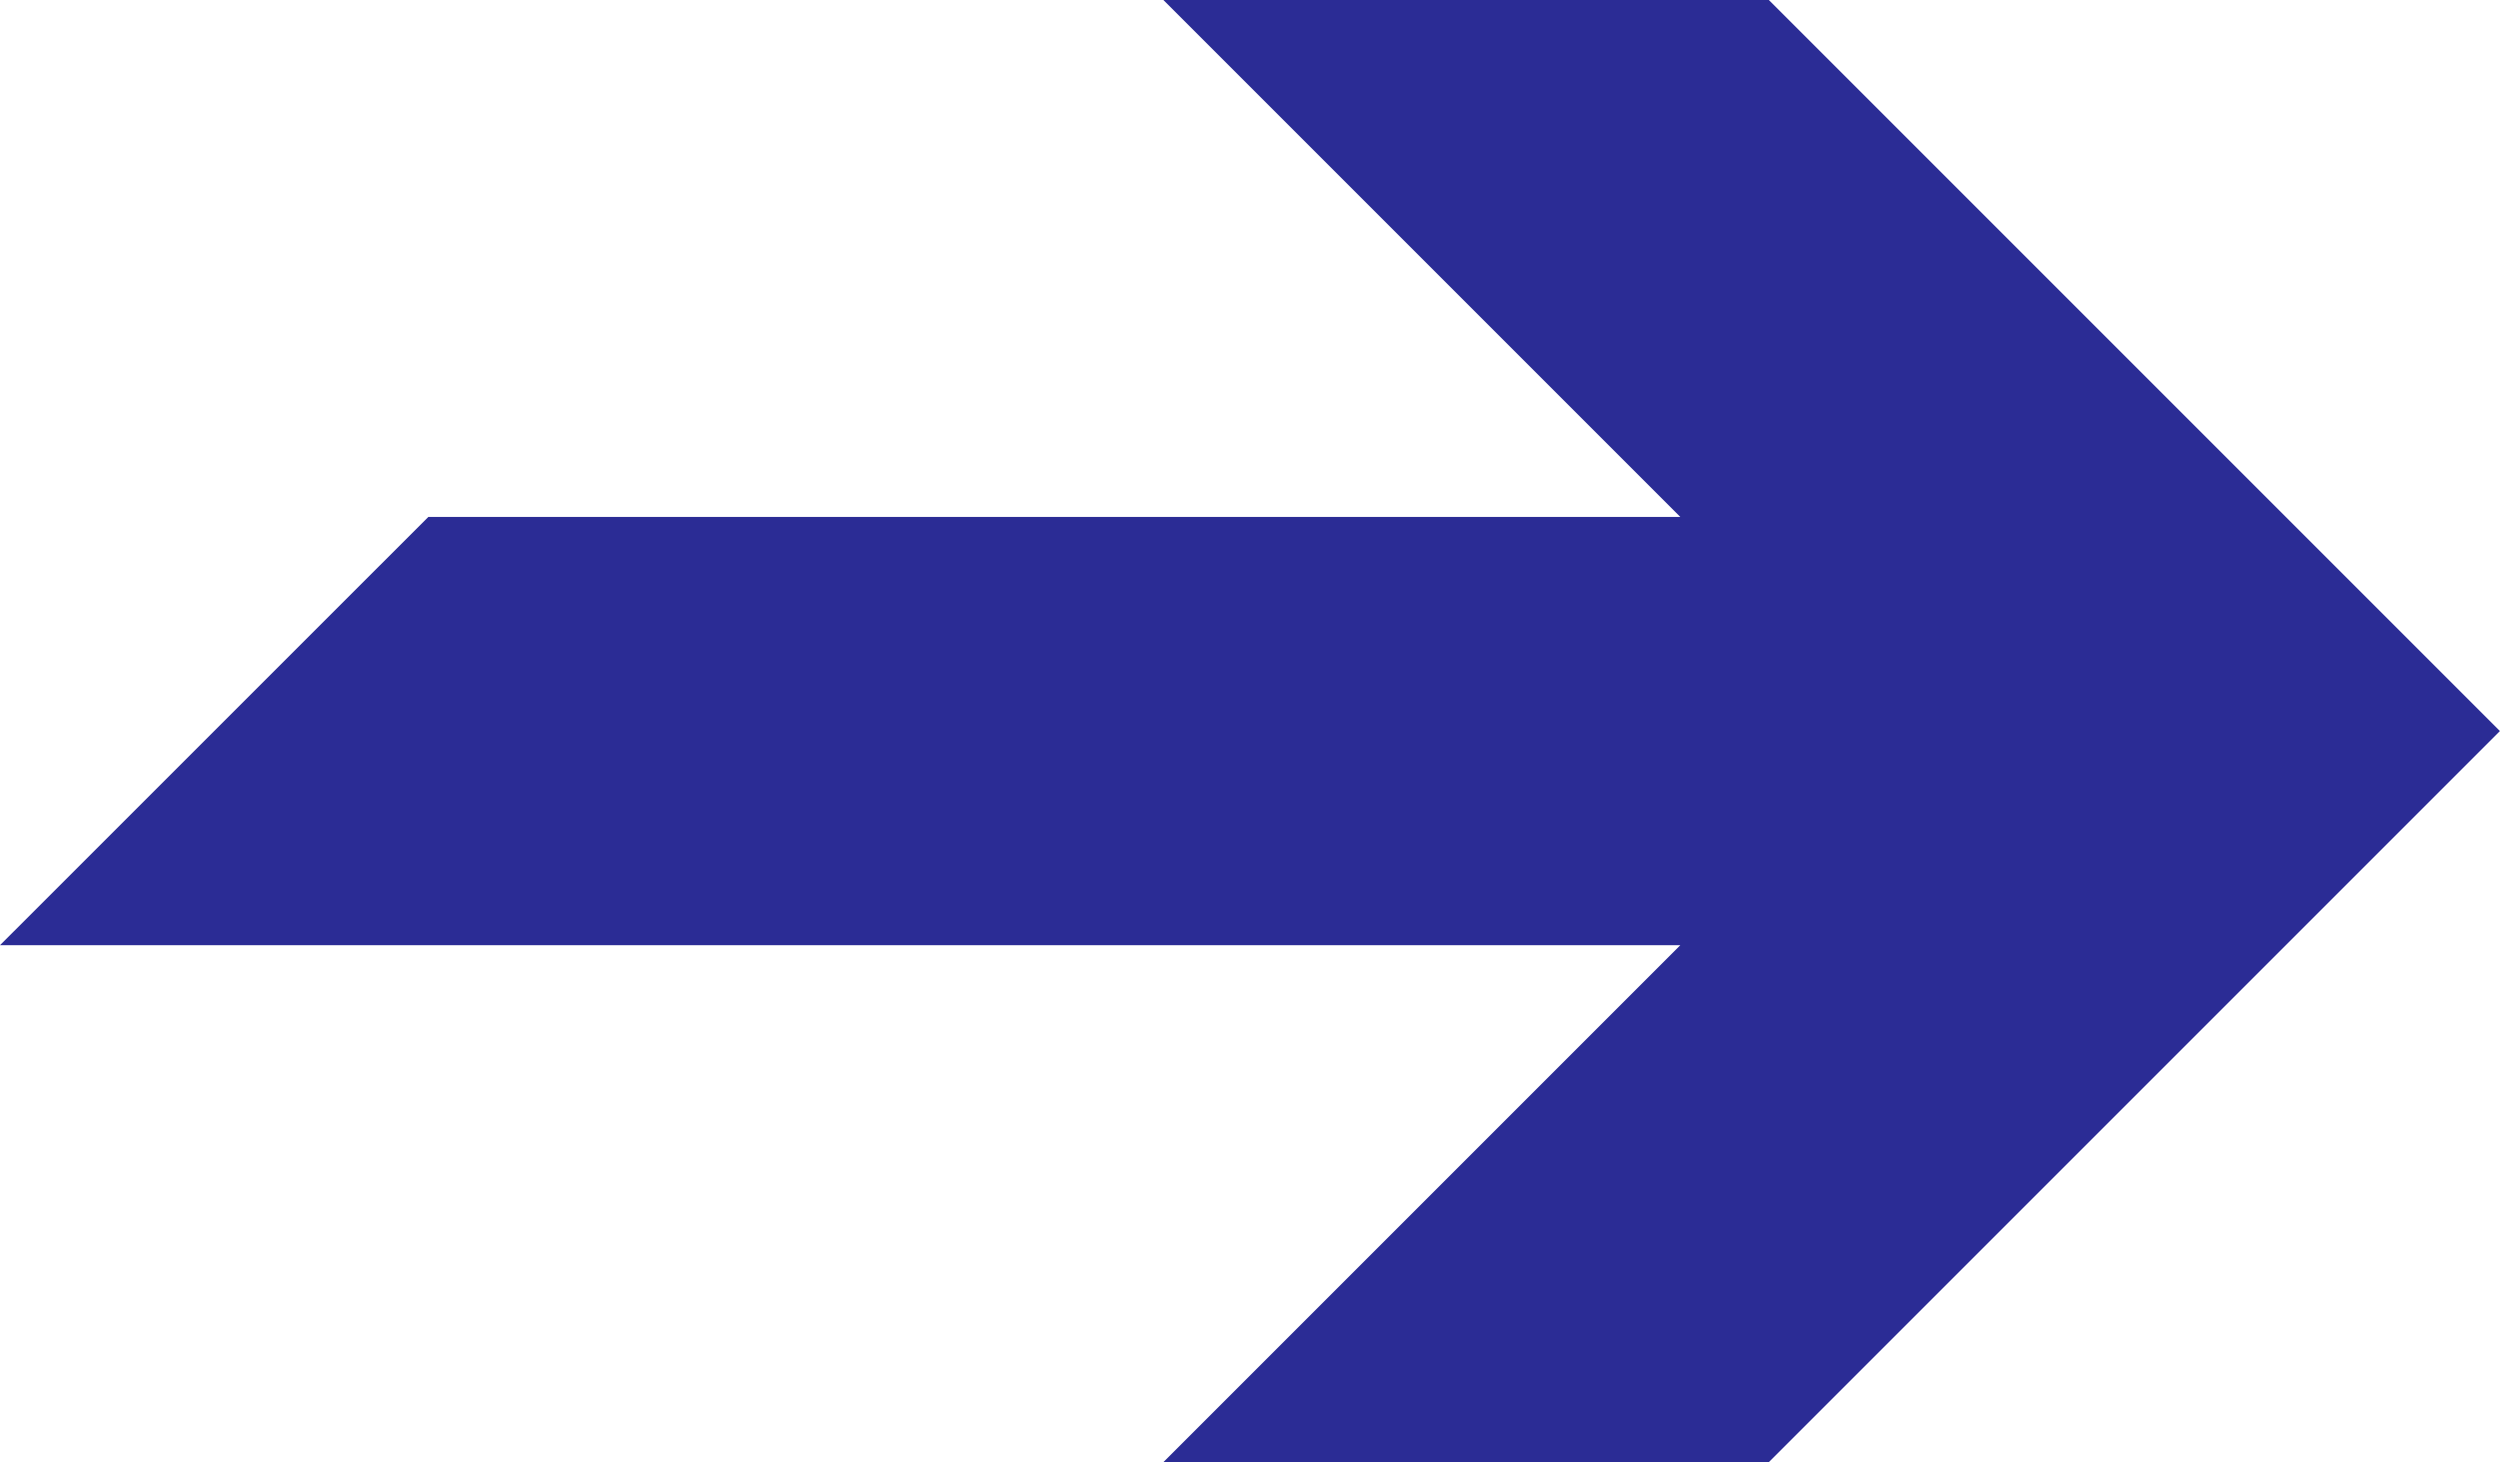
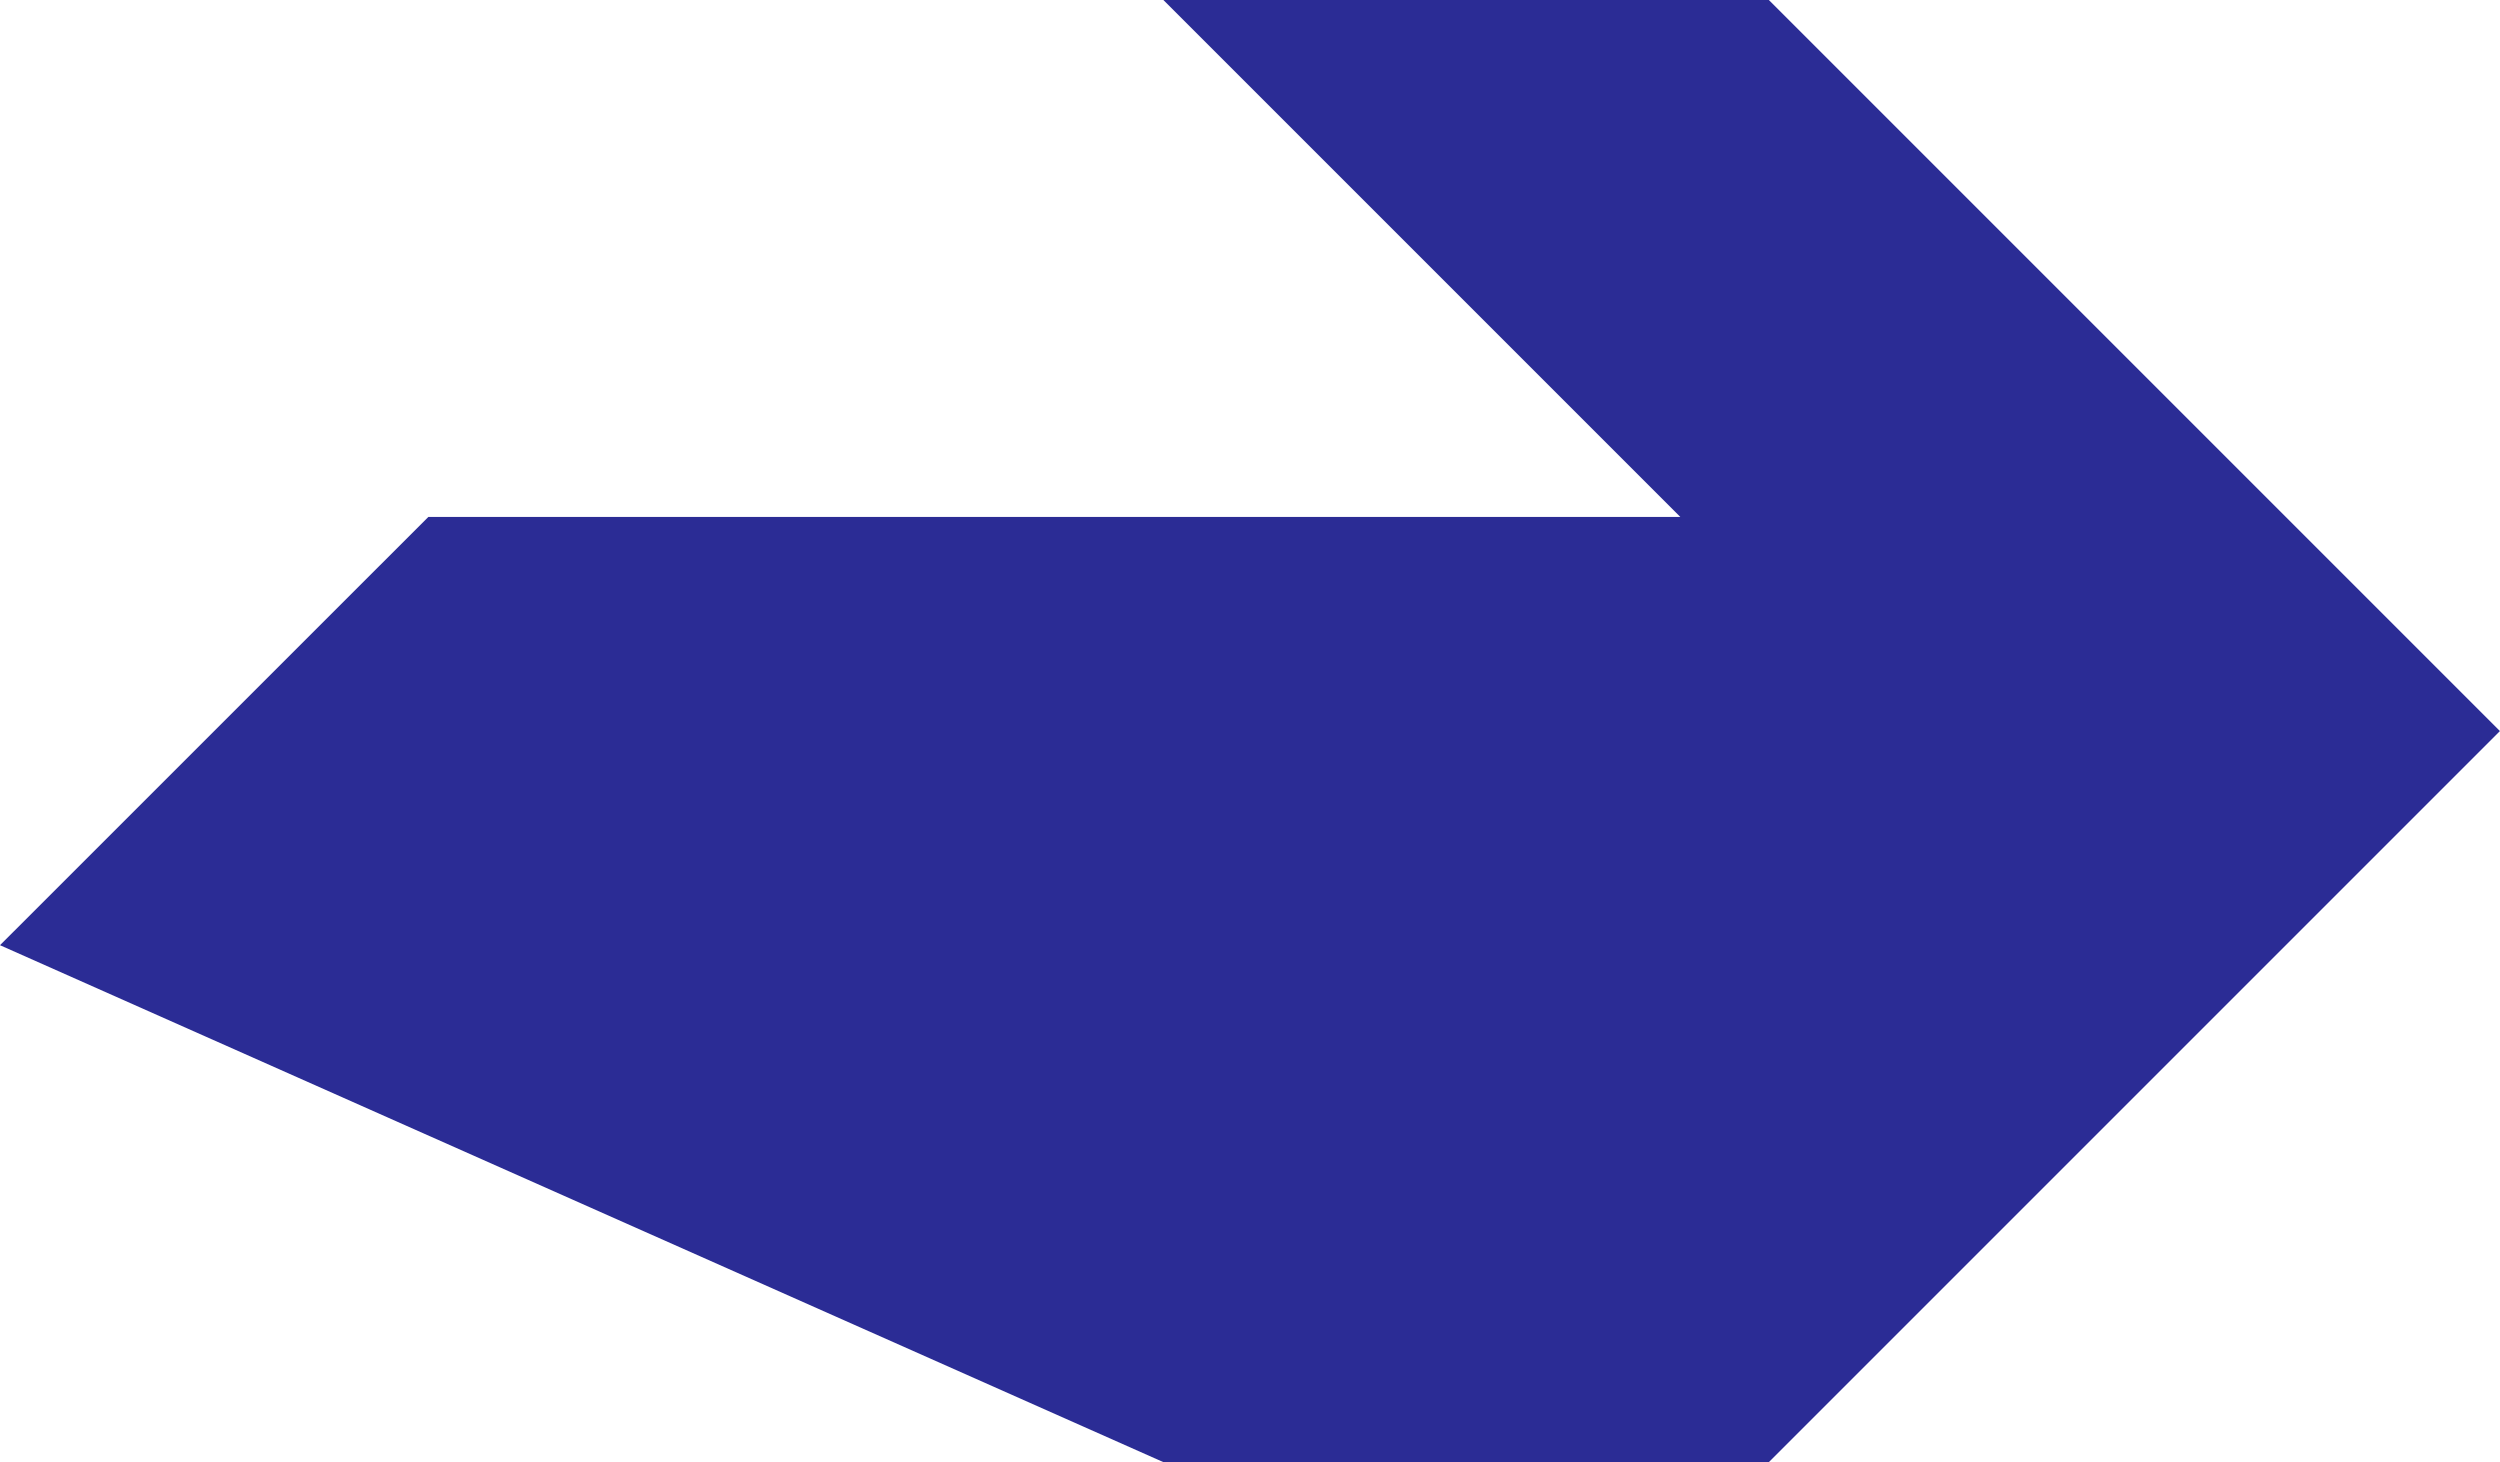
<svg xmlns="http://www.w3.org/2000/svg" width="30.811" height="18.02" viewBox="0 0 30.811 18.02">
-   <path id="arrow" d="M14.338,0l6.371,6.371H5.279L0,11.649H20.709L14.338,18.02H21.8l9.01-9.01L21.8,0Z" transform="translate(0)" fill="#2b2c95" />
+   <path id="arrow" d="M14.338,0l6.371,6.371H5.279L0,11.649L14.338,18.02H21.8l9.01-9.01L21.8,0Z" transform="translate(0)" fill="#2b2c95" />
</svg>